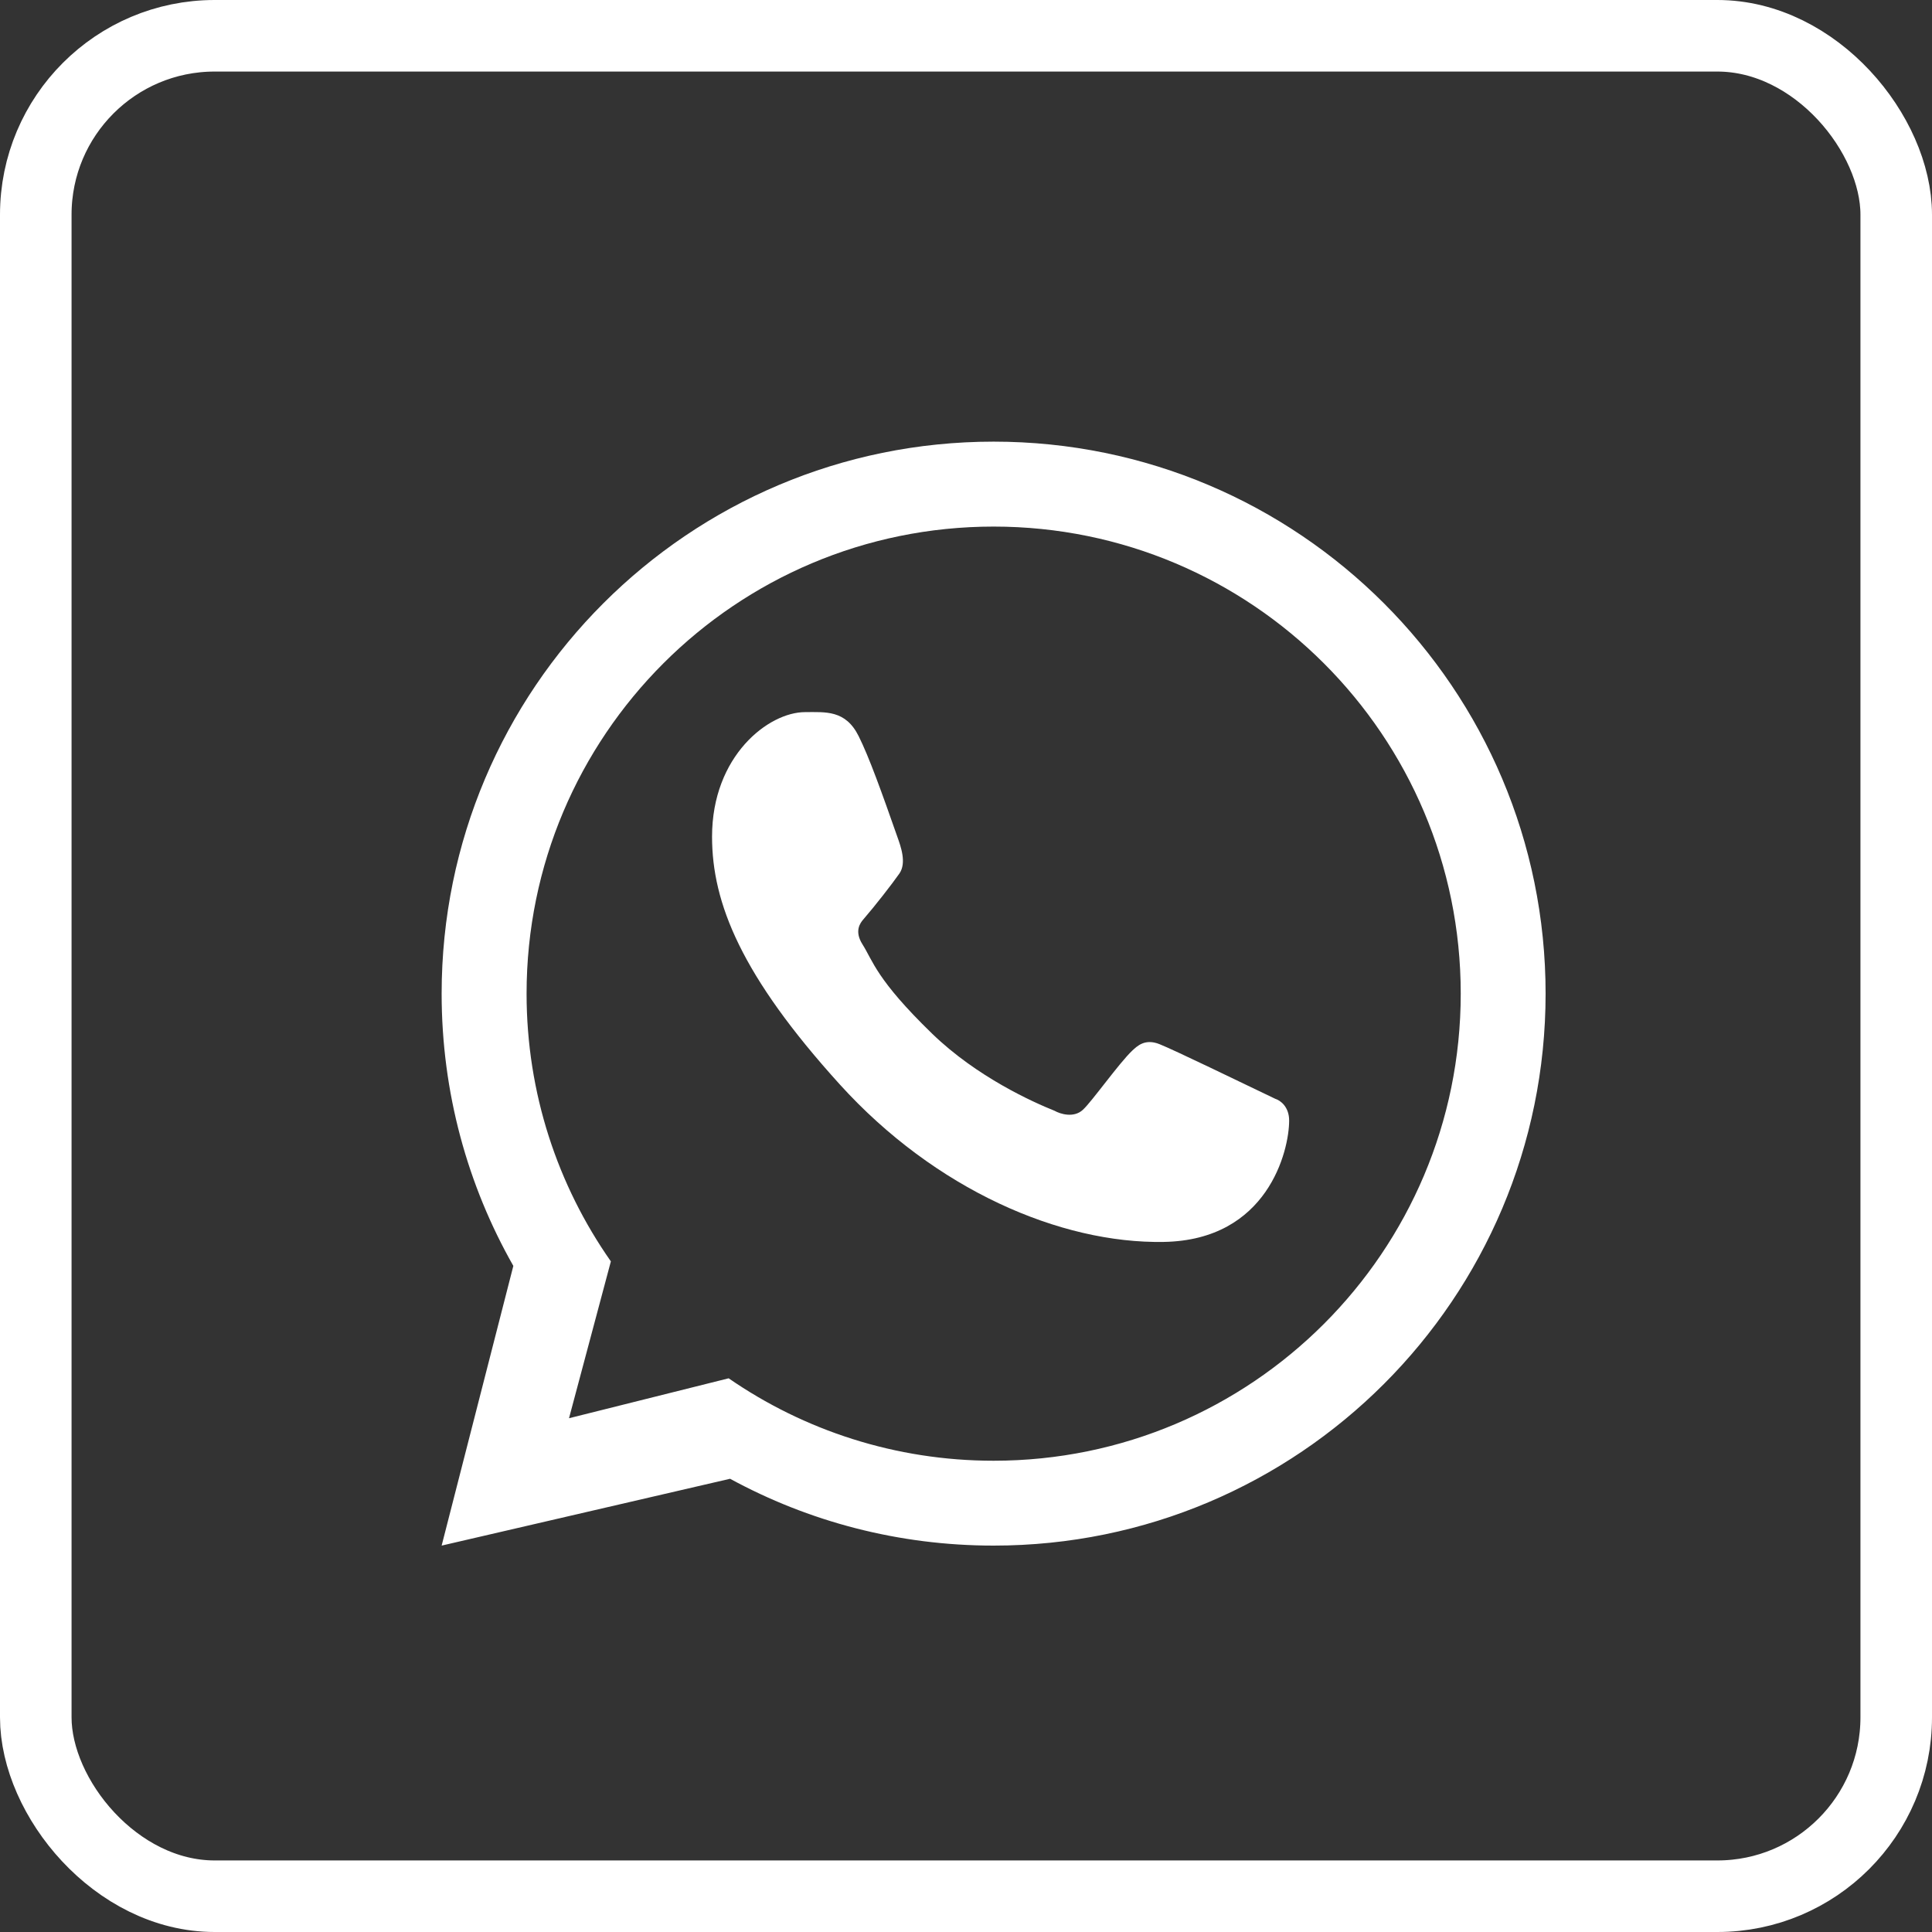
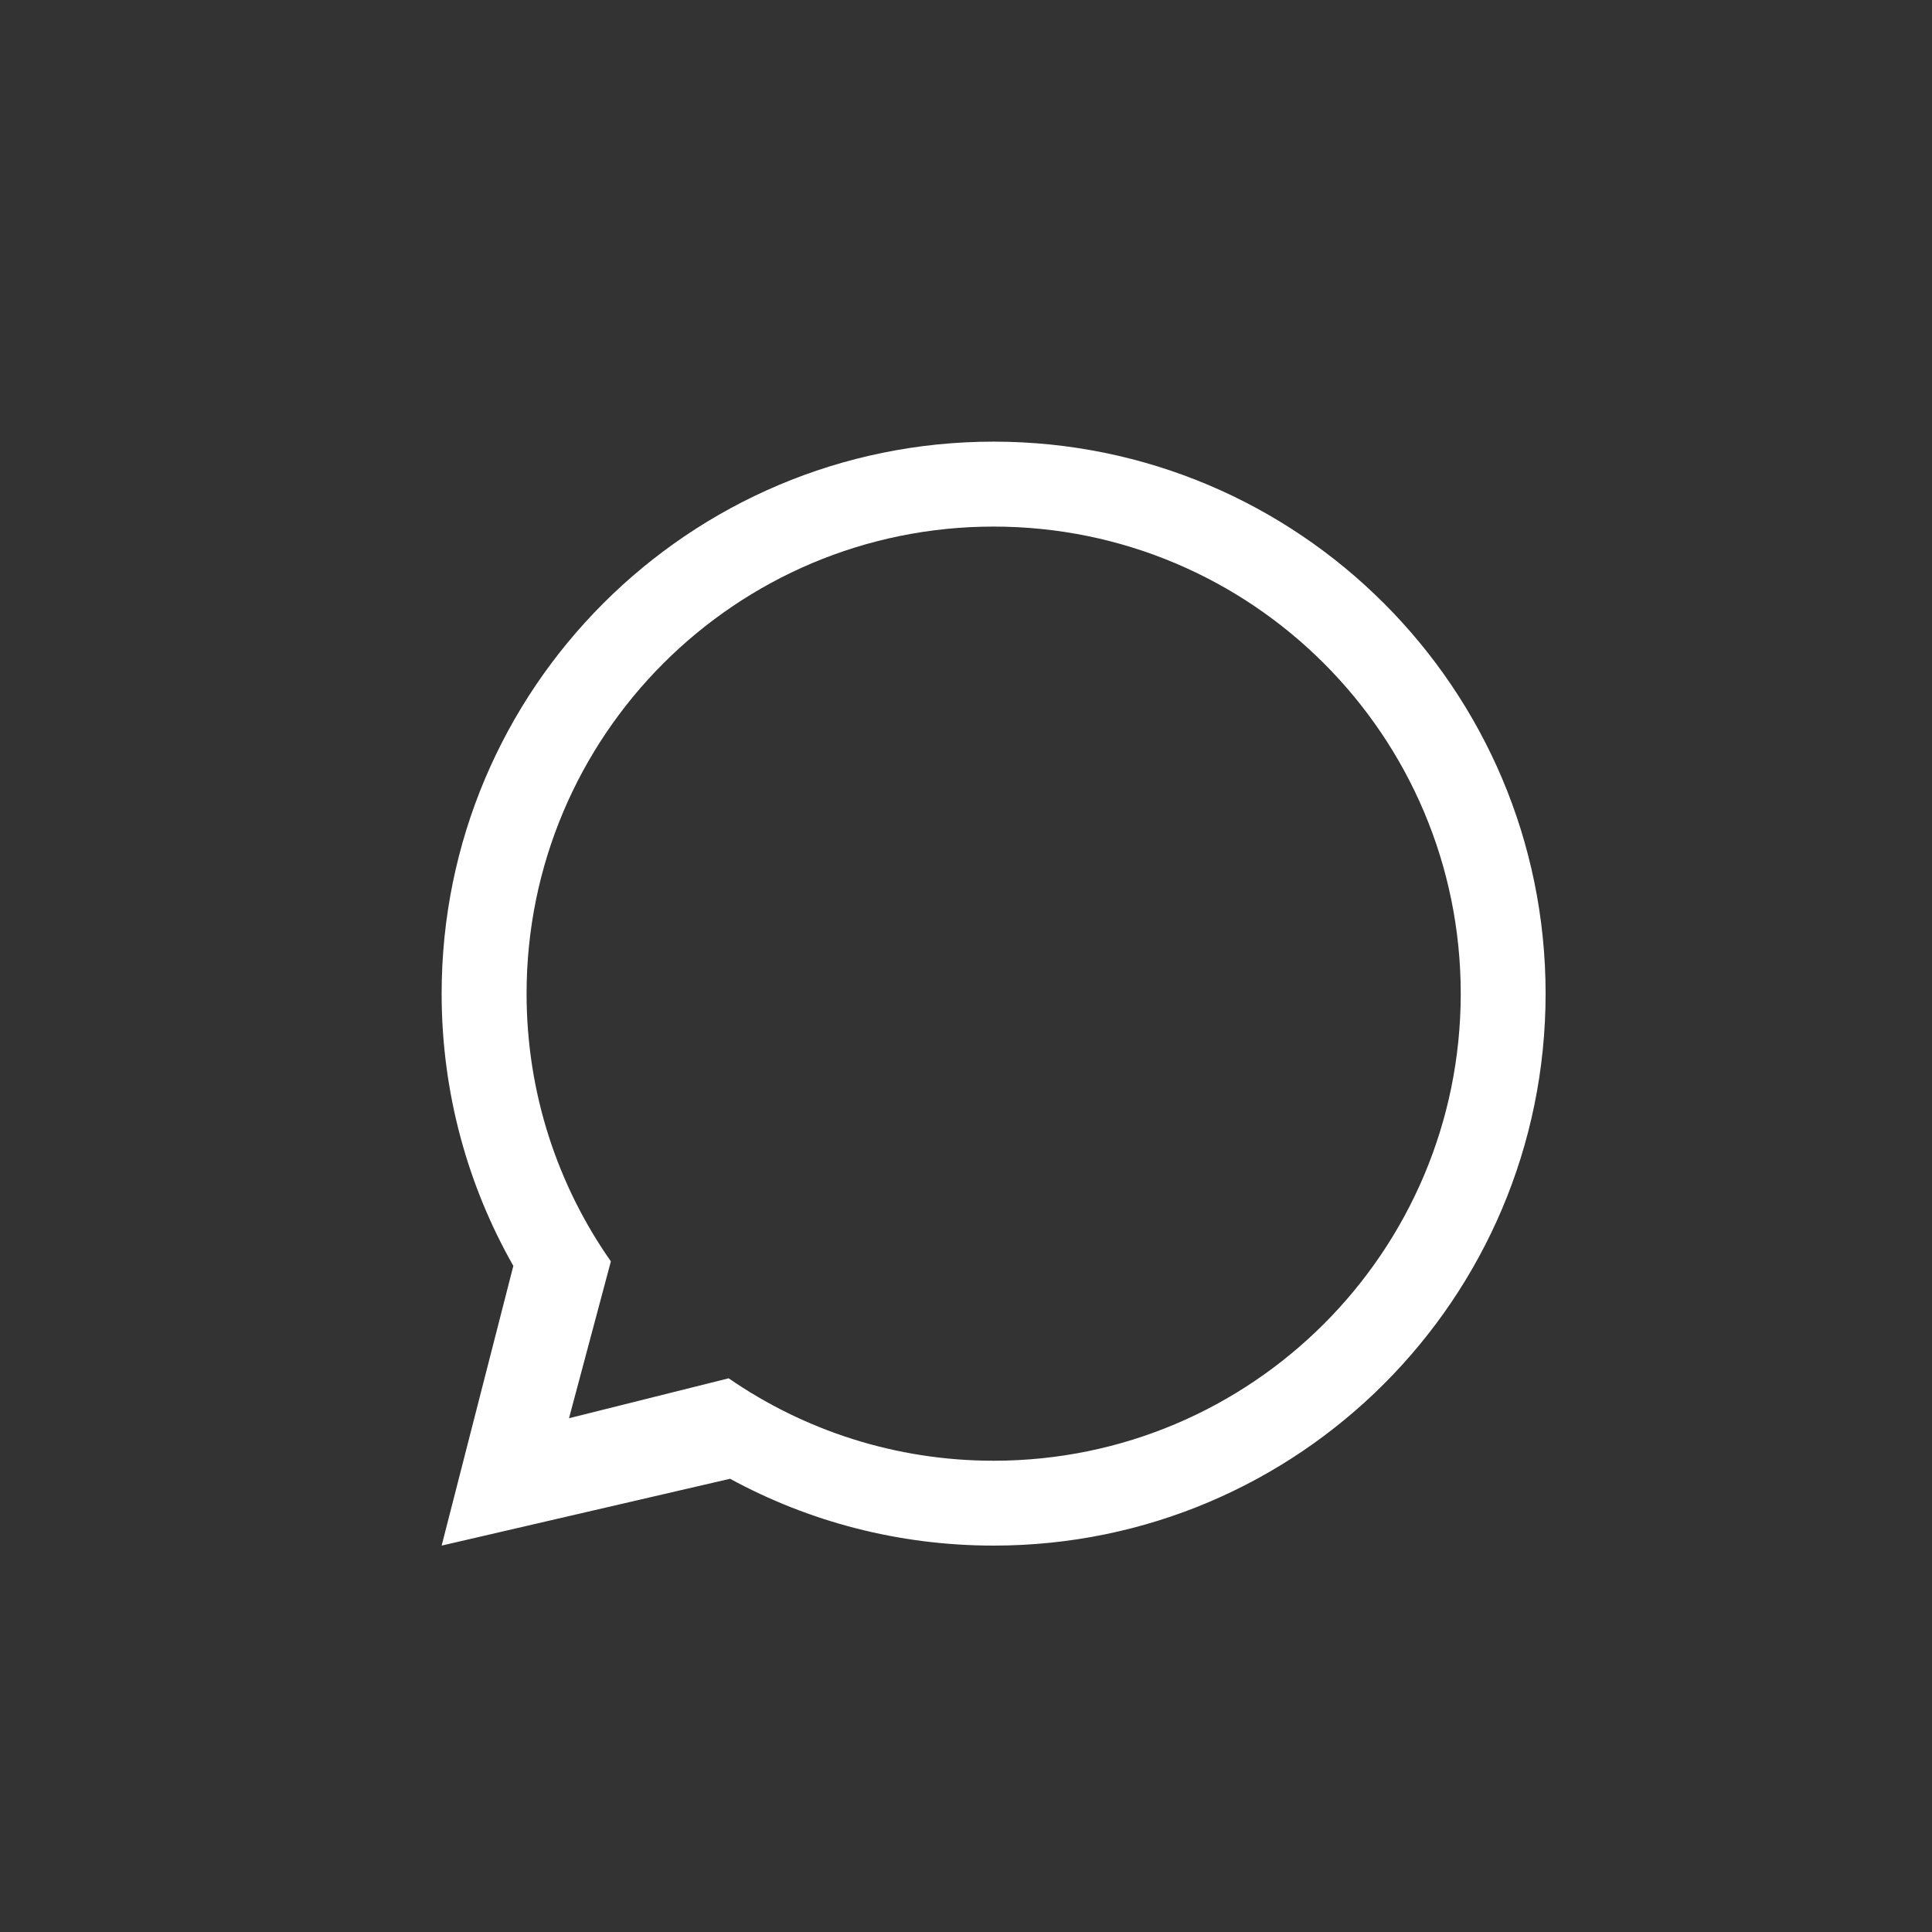
<svg xmlns="http://www.w3.org/2000/svg" width="27" height="27" viewBox="0 0 27 27" fill="none">
  <rect x="0" y="0" width="27" height="27" fill="#333333" stroke="none" />
  <path fill-rule="evenodd" clip-rule="evenodd" d="M13.886 21.6C18.147 21.6 21.6 18.147 21.6 13.886C21.6 9.626 18.147 6.172 13.886 6.172C9.626 6.172 6.172 9.626 6.172 13.886C6.172 15.27 6.536 16.568 7.174 17.691L6.172 21.6L10.203 20.666C11.297 21.262 12.552 21.6 13.886 21.6ZM13.886 20.414C17.491 20.414 20.414 17.491 20.414 13.886C20.414 10.281 17.491 7.359 13.886 7.359C10.281 7.359 7.359 10.281 7.359 13.886C7.359 15.278 7.794 16.568 8.537 17.628L7.952 19.82L10.183 19.262C11.235 19.988 12.511 20.414 13.886 20.414Z" fill="white" />
-   <path d="M12 10.288C11.817 9.919 11.536 9.952 11.251 9.952C10.743 9.952 9.951 10.56 9.951 11.693C9.951 12.621 10.36 13.637 11.738 15.157C13.068 16.623 14.816 17.382 16.266 17.356C17.717 17.33 18.016 16.082 18.016 15.66C18.016 15.473 17.9 15.38 17.82 15.355C17.325 15.118 16.414 14.676 16.206 14.593C15.999 14.509 15.89 14.622 15.823 14.683C15.635 14.862 15.262 15.391 15.134 15.509C15.007 15.628 14.816 15.568 14.737 15.523C14.445 15.406 13.655 15.055 13.025 14.444C12.246 13.688 12.2 13.429 12.053 13.197C11.936 13.012 12.022 12.899 12.065 12.849C12.233 12.655 12.465 12.356 12.569 12.208C12.672 12.059 12.59 11.833 12.54 11.693C12.328 11.088 12.147 10.582 12 10.288Z" fill="white" />
-   <rect x="0.5" y="0.5" width="26" height="26" rx="2.5" stroke="white" />
</svg>